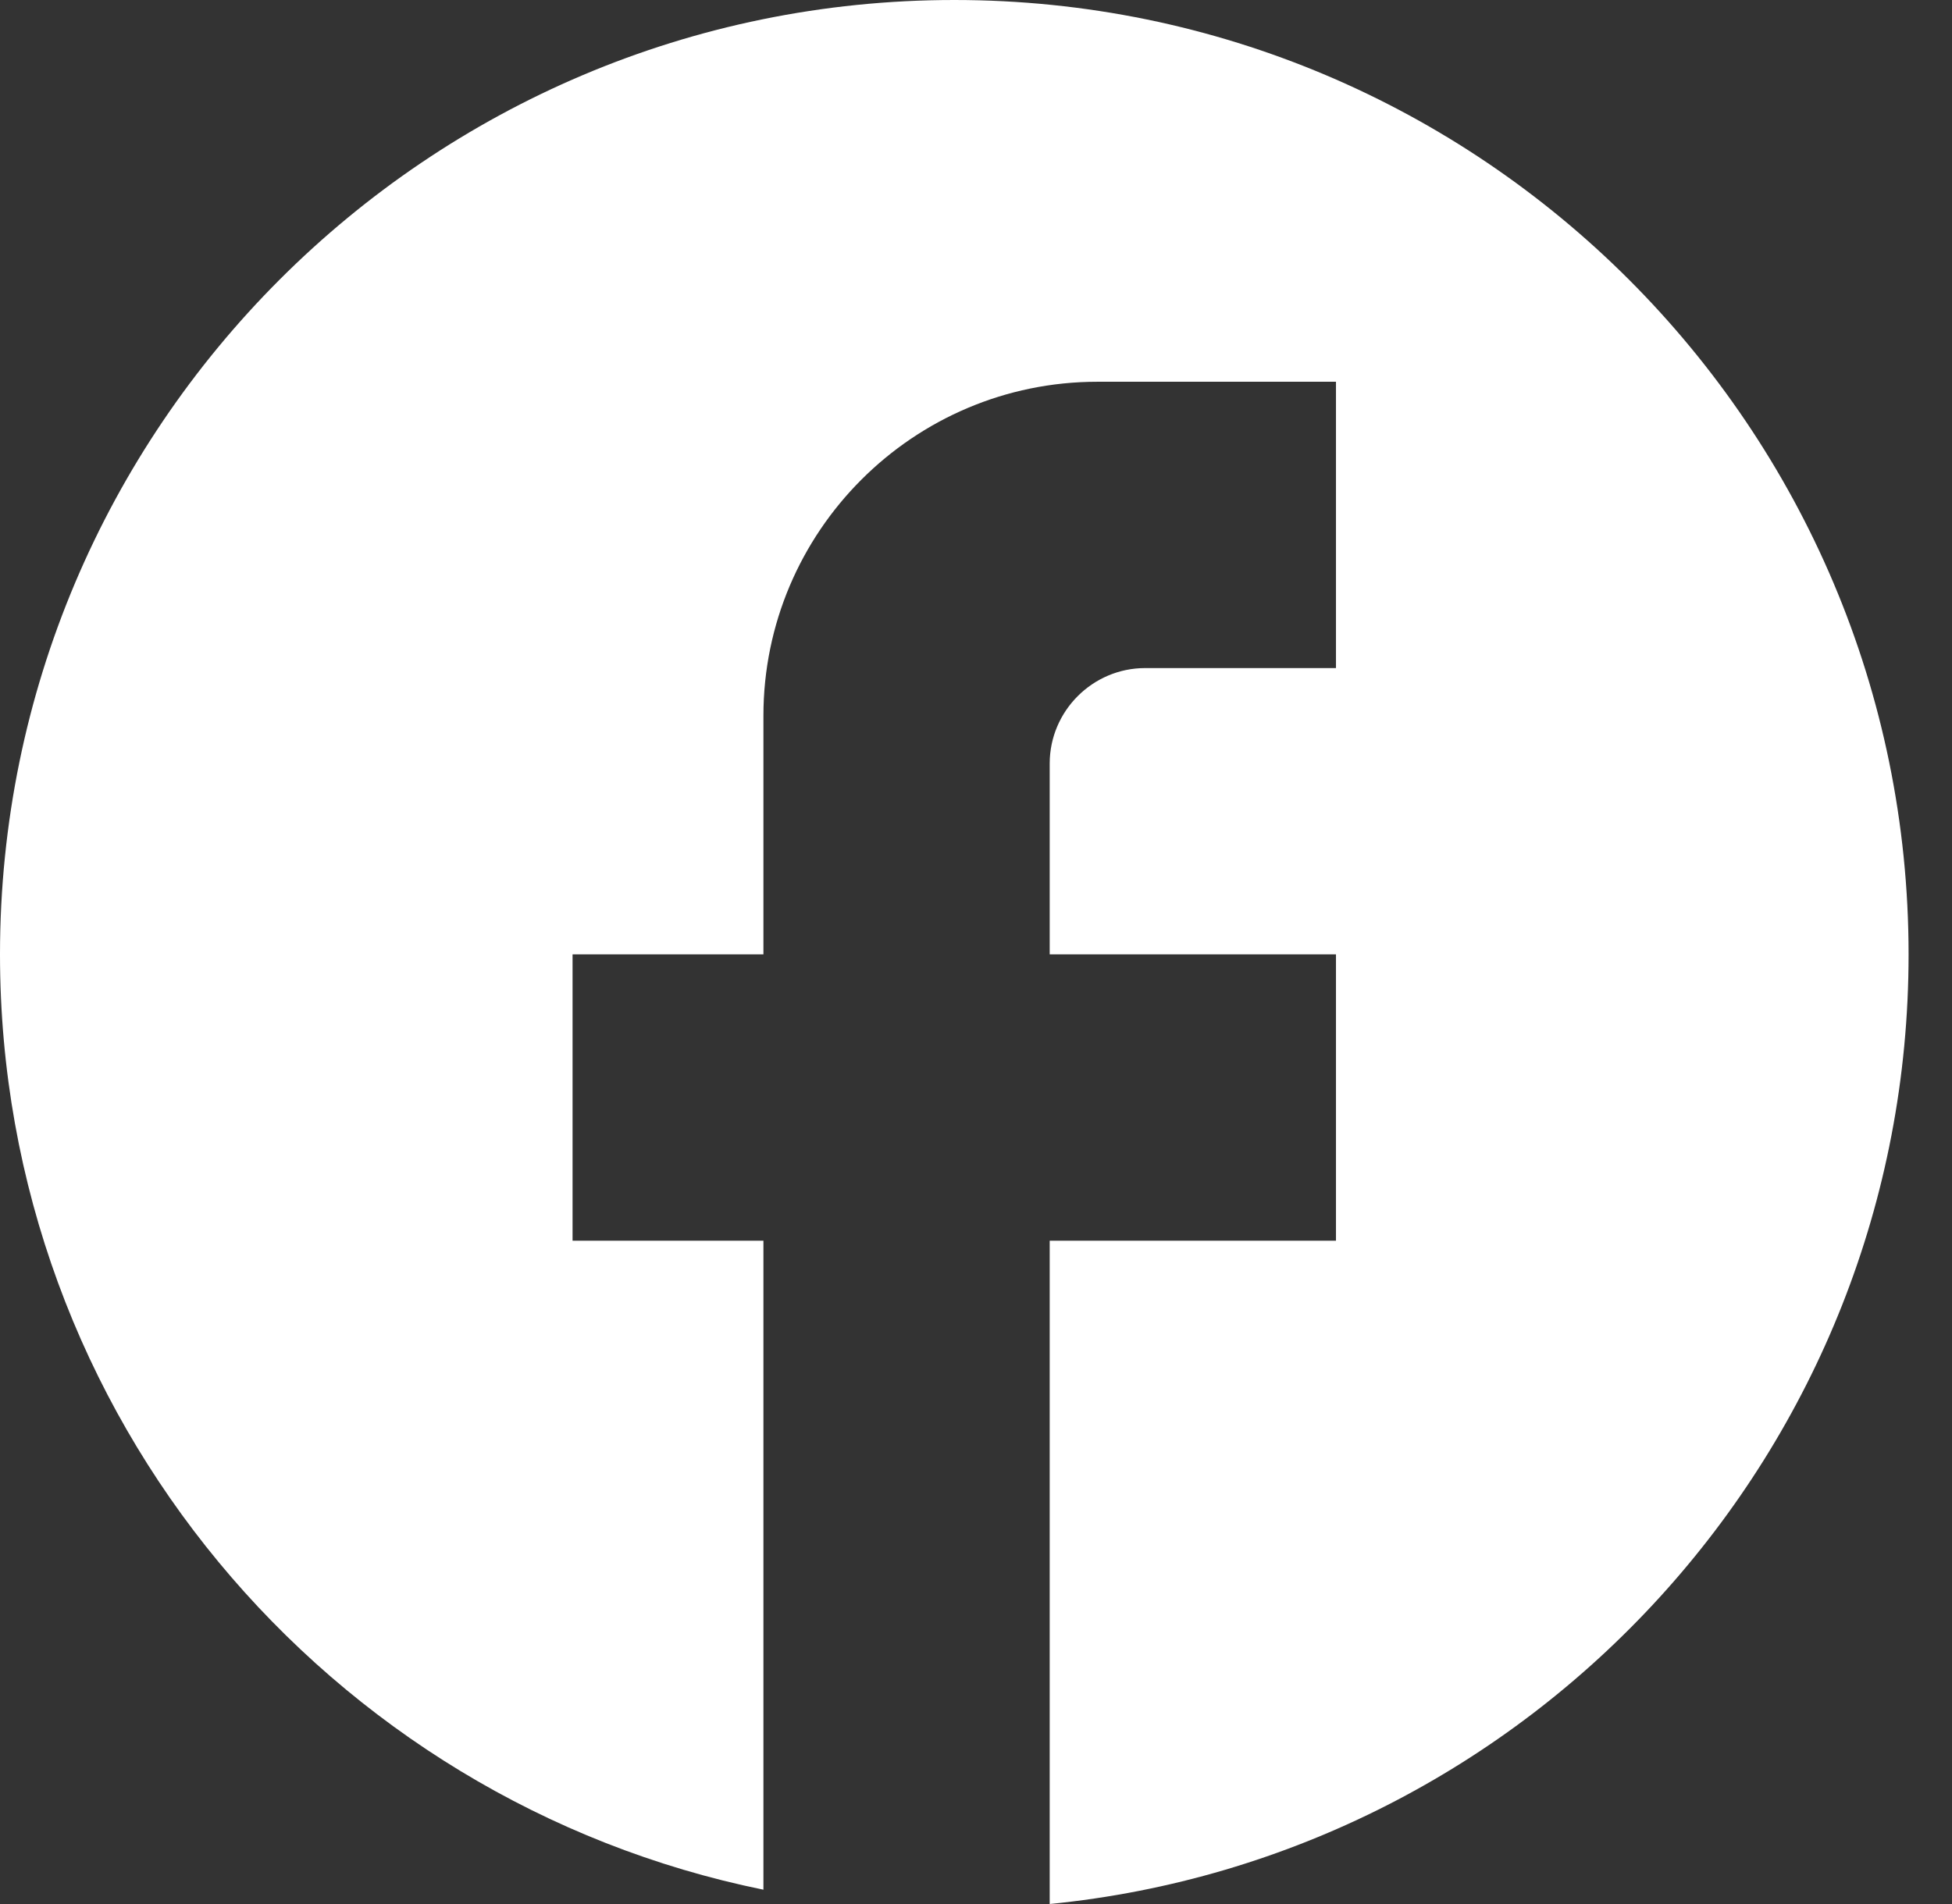
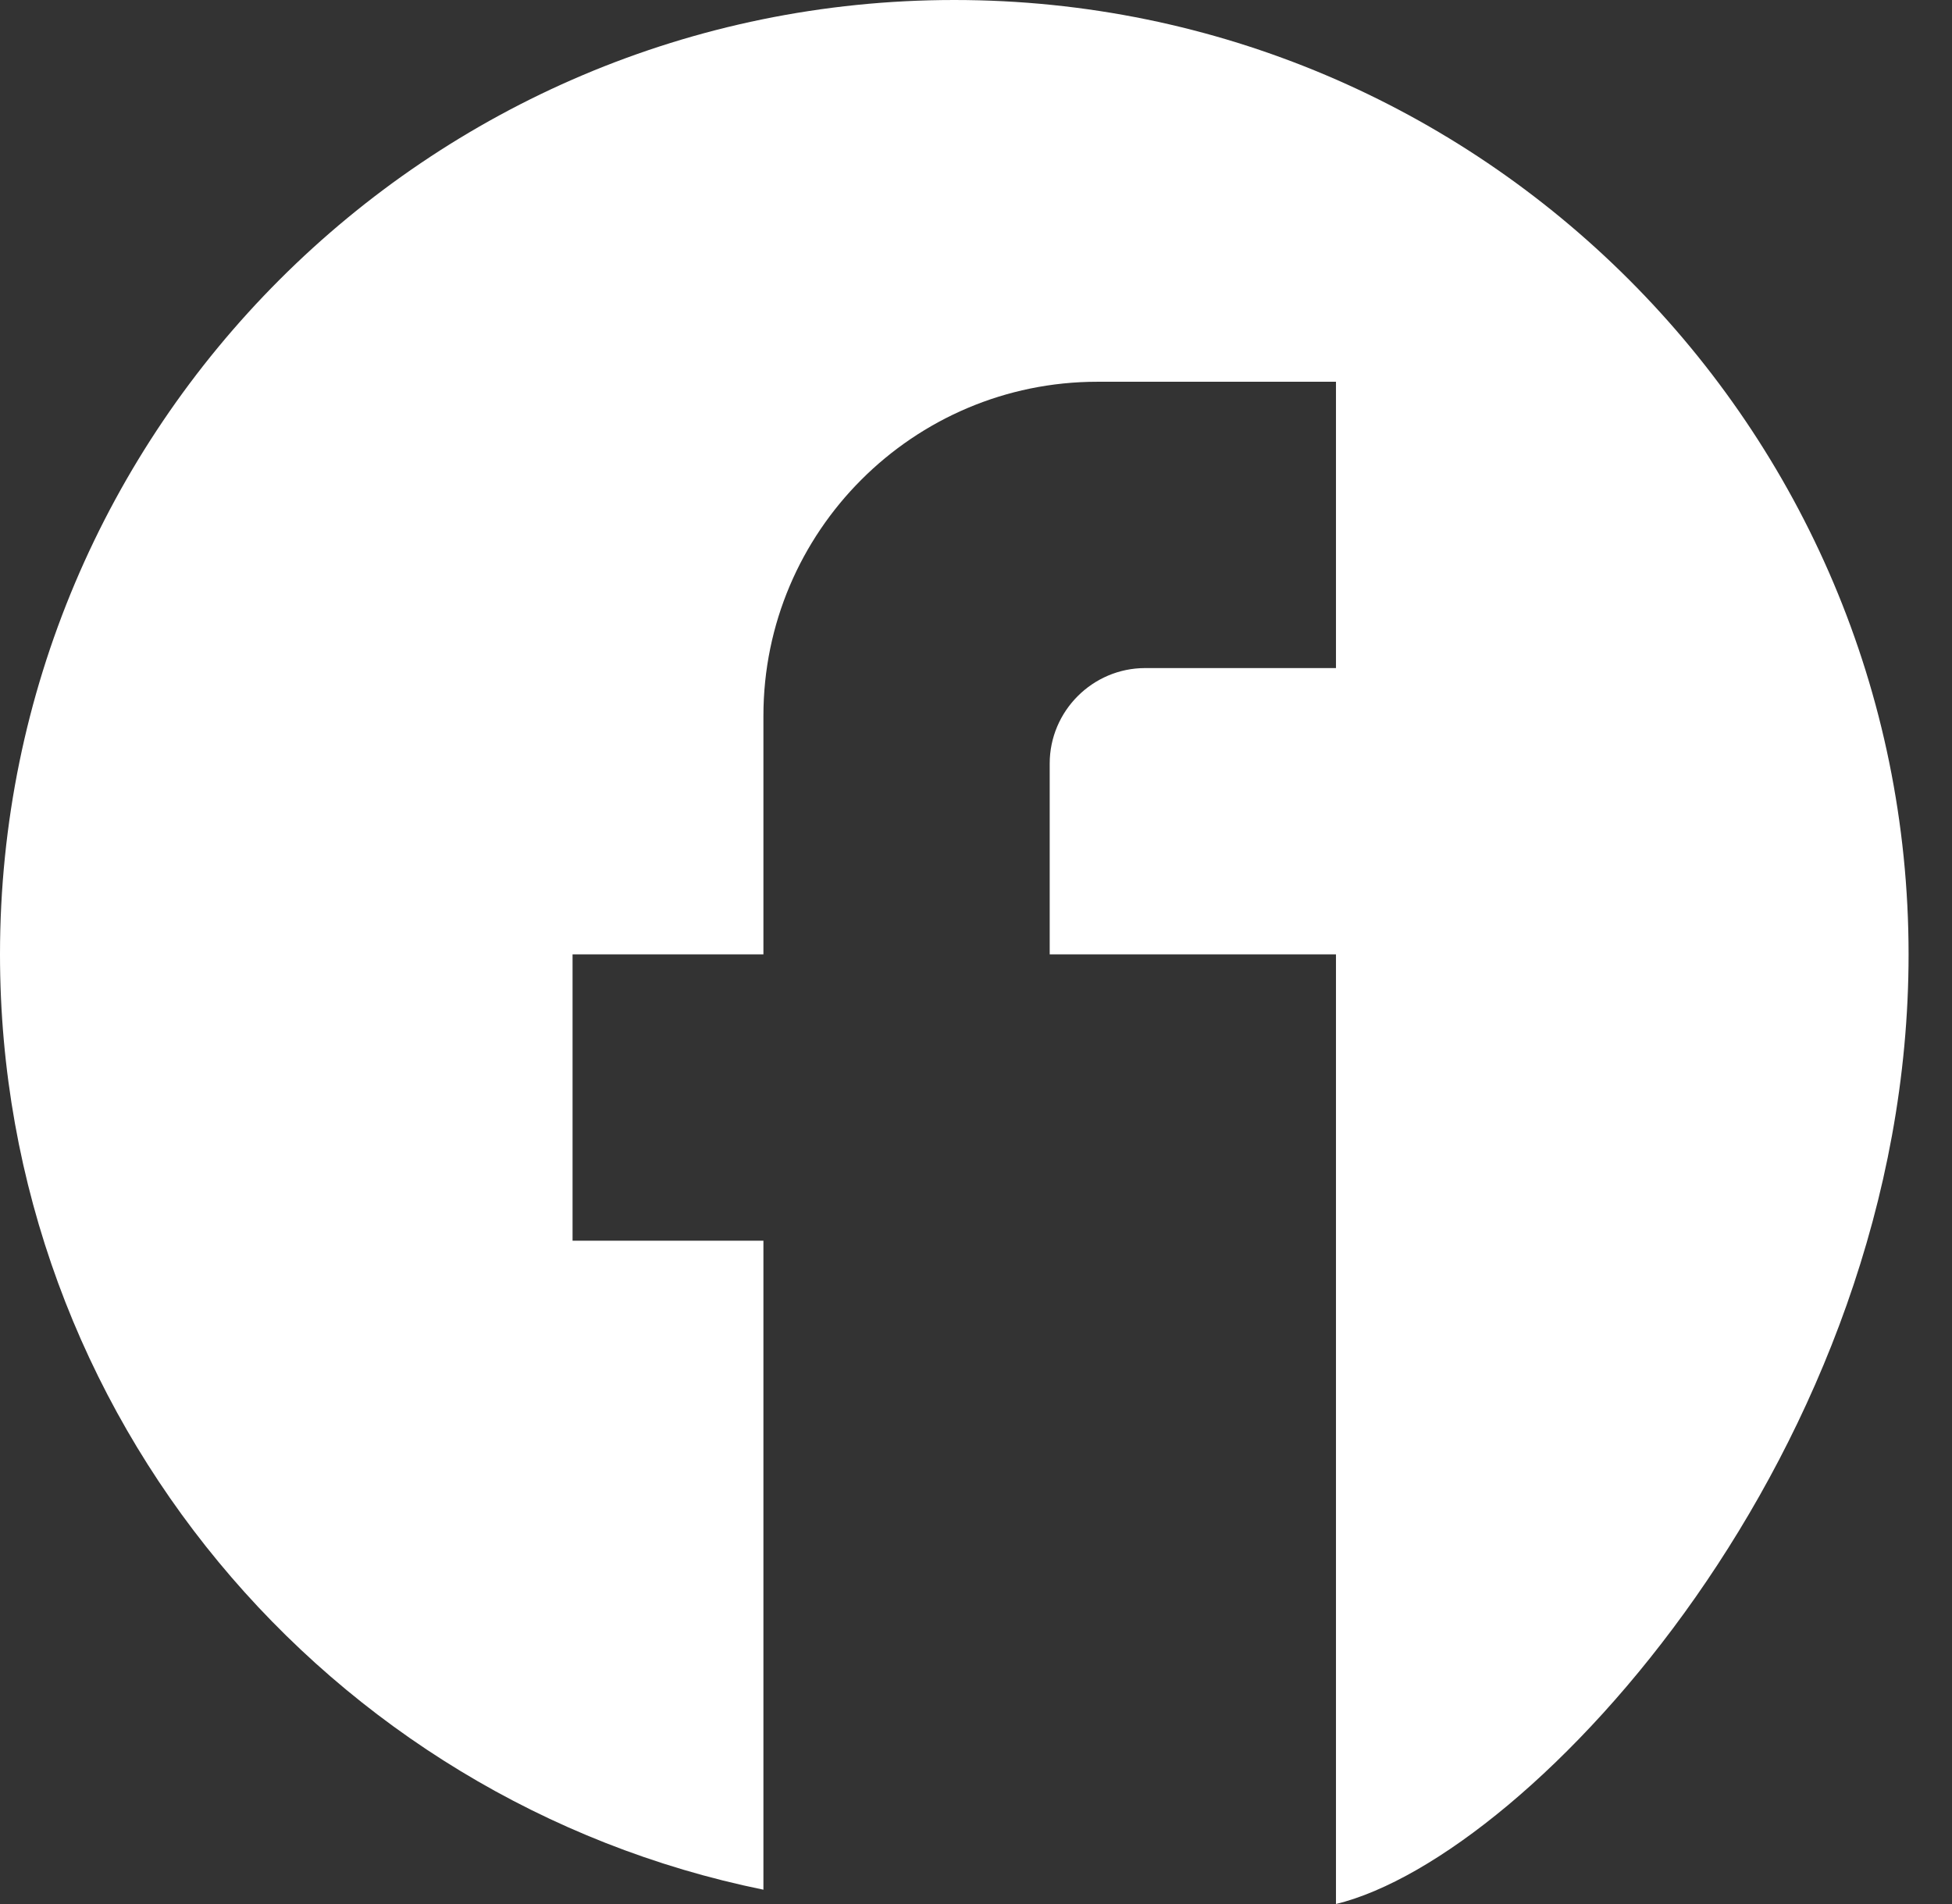
<svg xmlns="http://www.w3.org/2000/svg" width="41" height="40" viewBox="0 0 41 40" fill="none">
  <rect x="0" y="0" width="41" height="40" fill="#333333" stroke="none" />
-   <path d="M40.088 20.05C40.088 8.982 31.108 0 20.044 0C8.98 0 0 8.982 0 20.05C0 29.754 6.895 37.835 16.035 39.699V26.065H12.026V20.05H16.035V15.038C16.035 11.168 19.182 8.02 23.05 8.02H28.061V14.035H24.053C22.95 14.035 22.048 14.937 22.048 16.04V20.05H28.061V26.065H22.048V40C32.17 38.998 40.088 30.456 40.088 20.05Z" fill="white" />
+   <path d="M40.088 20.05C40.088 8.982 31.108 0 20.044 0C8.98 0 0 8.982 0 20.05C0 29.754 6.895 37.835 16.035 39.699V26.065H12.026V20.05H16.035V15.038C16.035 11.168 19.182 8.02 23.05 8.02H28.061V14.035H24.053C22.95 14.035 22.048 14.937 22.048 16.04V20.05H28.061V26.065V40C32.17 38.998 40.088 30.456 40.088 20.05Z" fill="white" />
</svg>